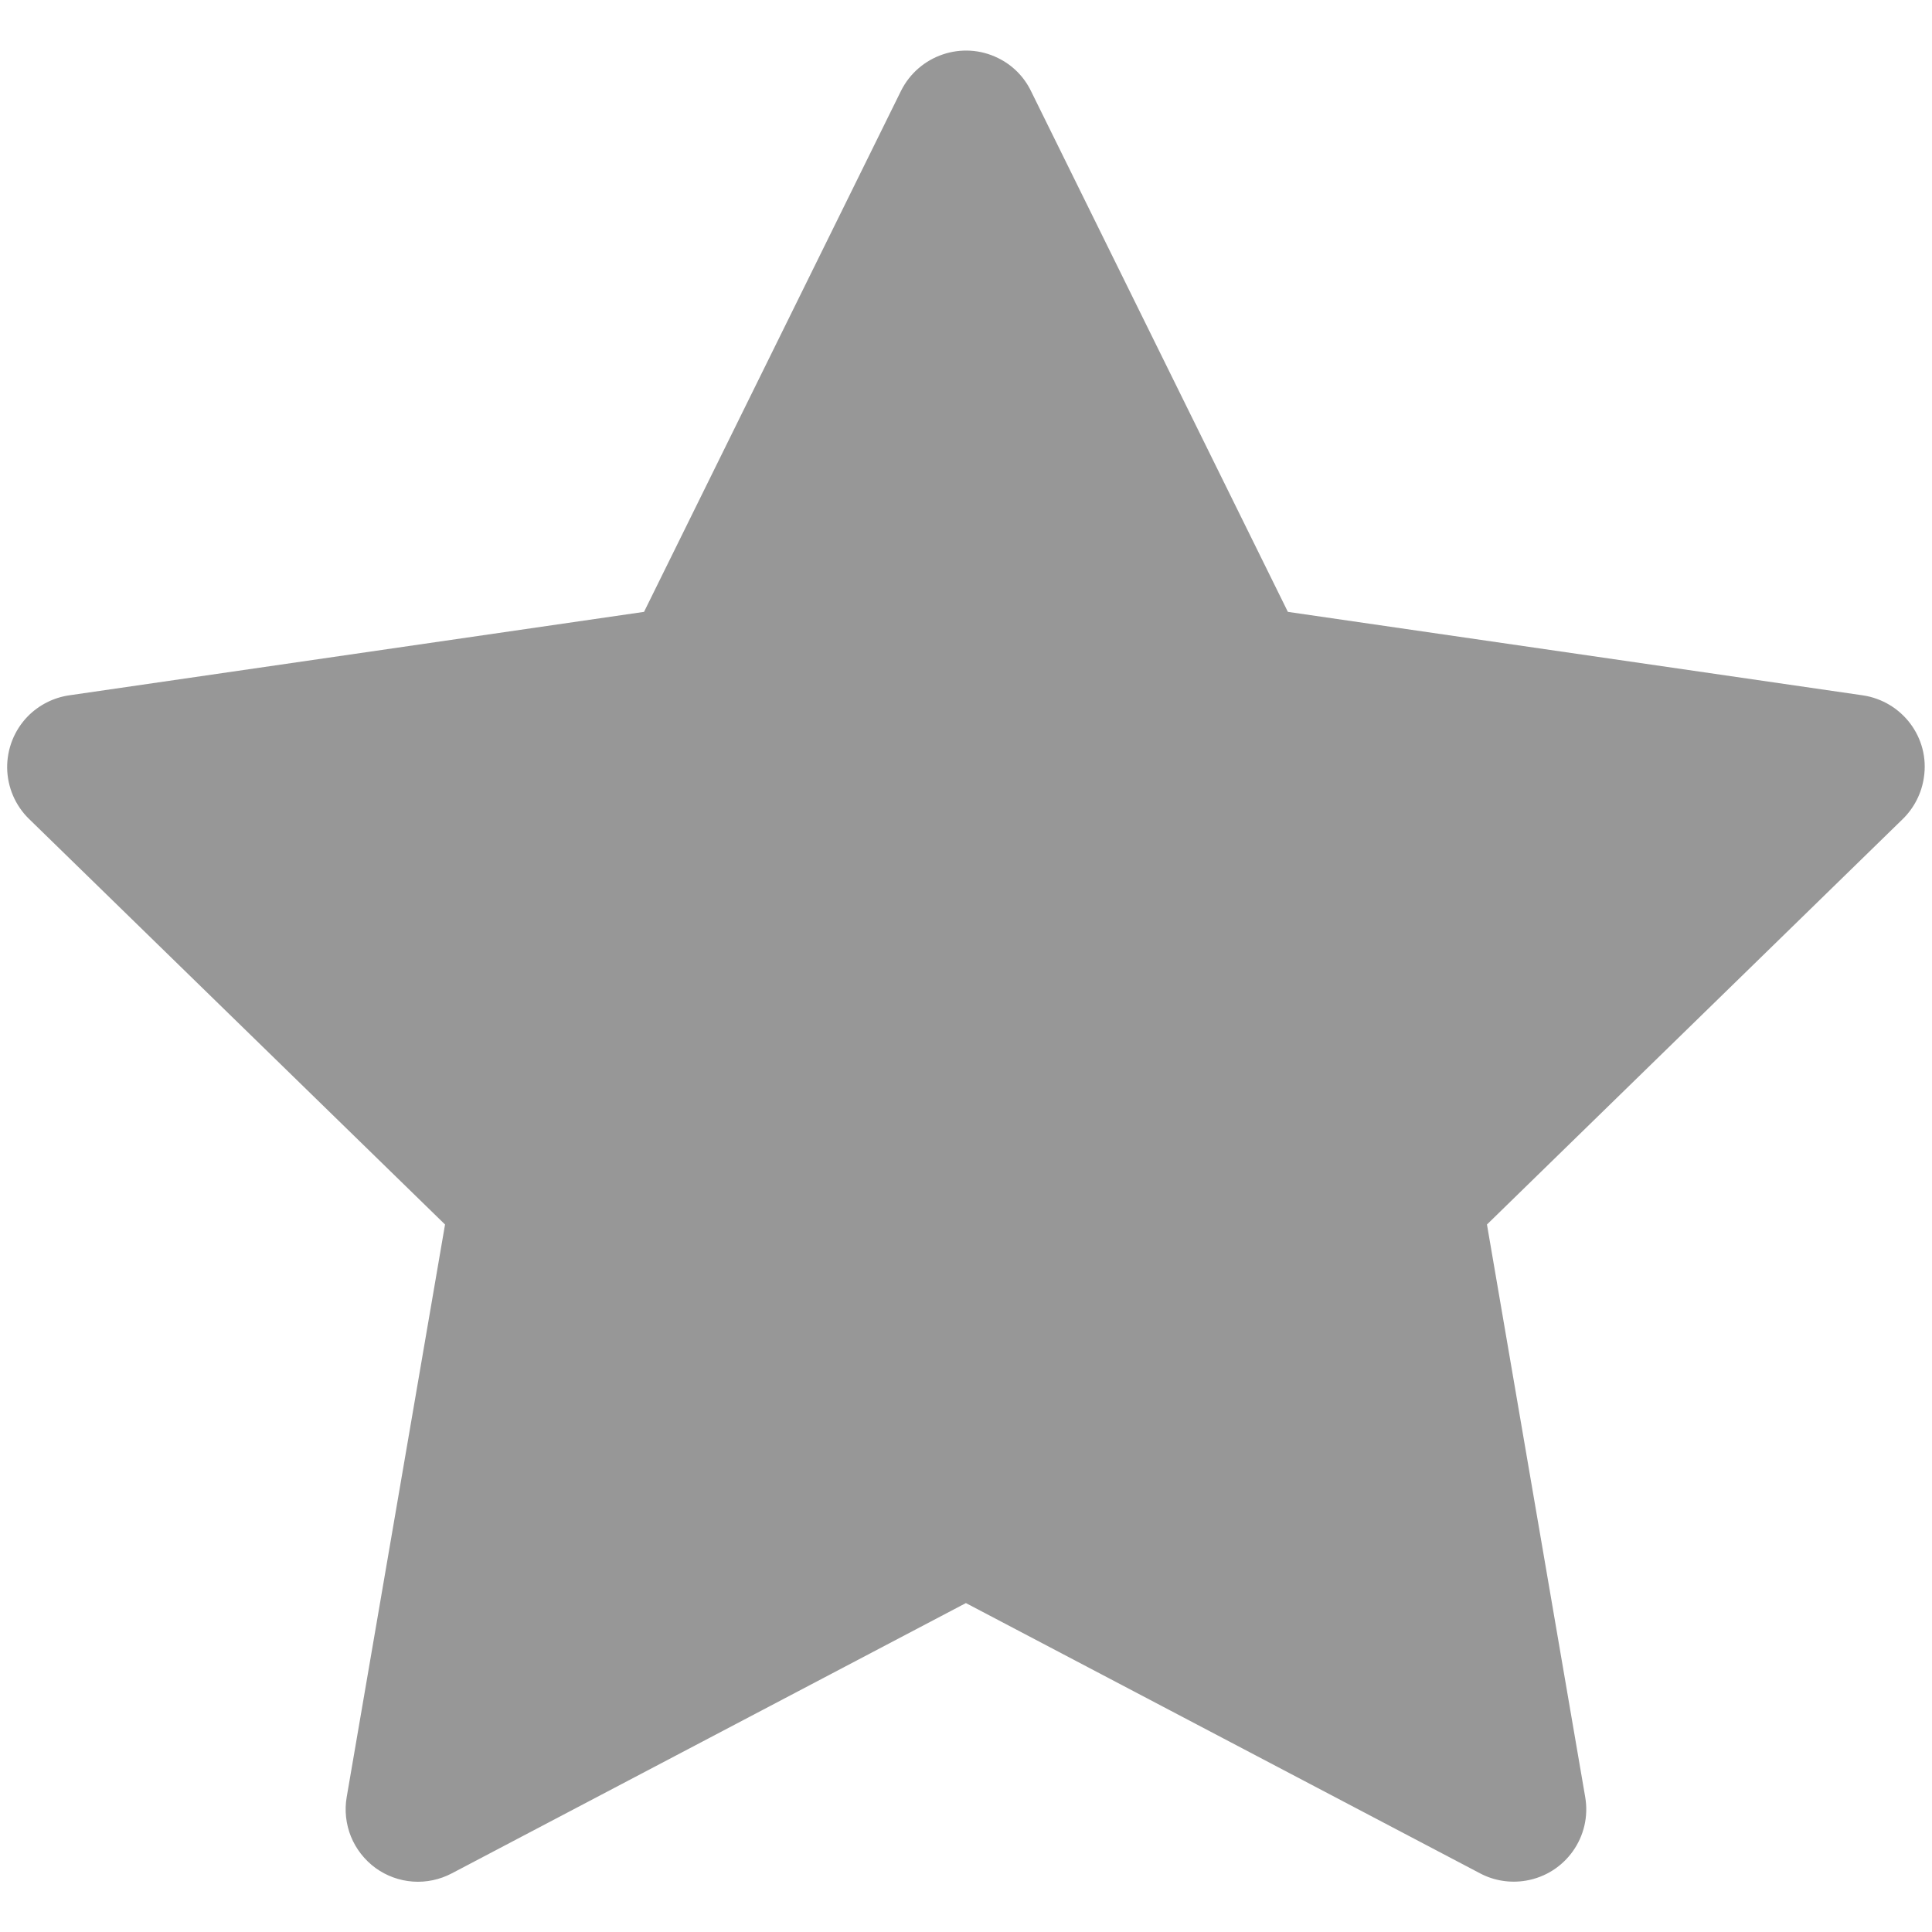
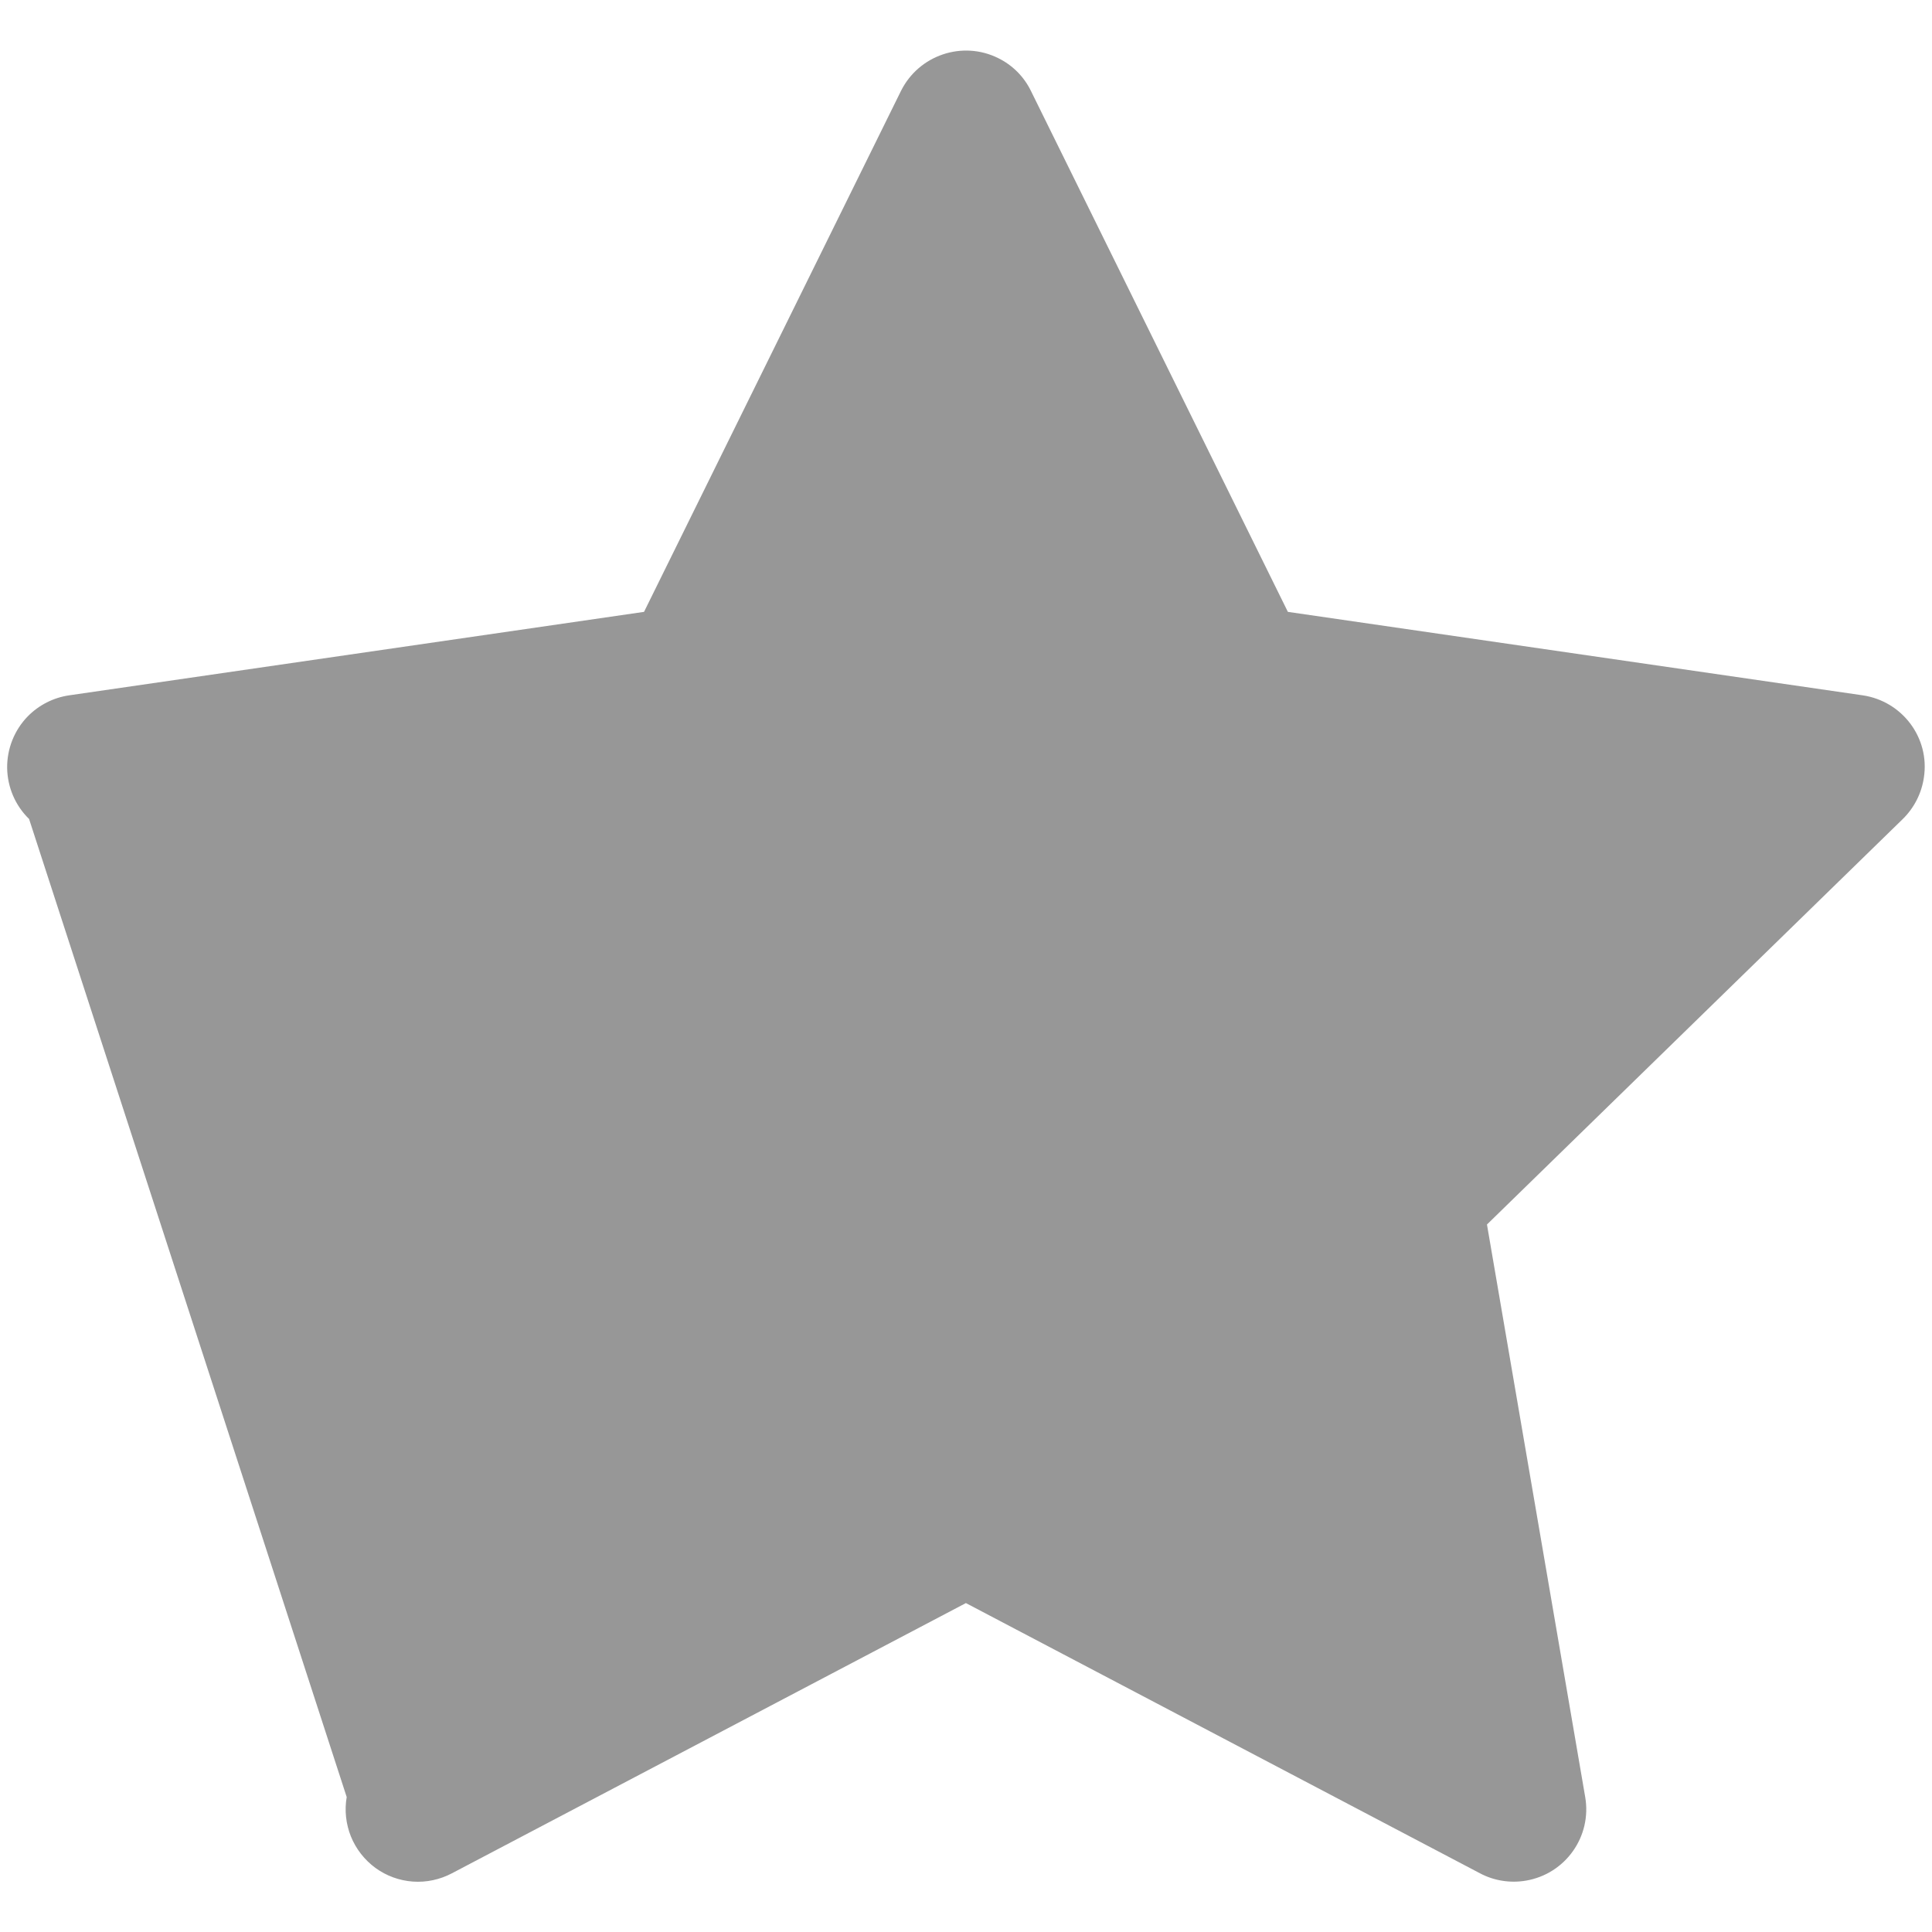
<svg xmlns="http://www.w3.org/2000/svg" width="20" height="20" viewBox="0 0 20 20" fill="none">
-   <path d="M19.283 7.198L13.332 6.334L10.672 0.941C10.6 0.793 10.48 0.673 10.332 0.601C9.962 0.418 9.512 0.57 9.327 0.941L6.667 6.334L0.716 7.198C0.552 7.222 0.402 7.299 0.287 7.416C0.148 7.559 0.072 7.751 0.074 7.95C0.077 8.149 0.158 8.339 0.301 8.478L4.607 12.676L3.589 18.603C3.565 18.741 3.581 18.883 3.633 19.012C3.686 19.142 3.774 19.254 3.887 19.337C4 19.419 4.134 19.468 4.274 19.478C4.414 19.488 4.553 19.458 4.677 19.393L9.999 16.595L15.322 19.393C15.467 19.47 15.636 19.496 15.798 19.468C16.206 19.398 16.48 19.011 16.41 18.603L15.393 12.676L19.698 8.478C19.815 8.363 19.892 8.213 19.916 8.049C19.979 7.639 19.693 7.259 19.283 7.198Z" fill="#979797" />
+   <path d="M19.283 7.198L13.332 6.334L10.672 0.941C10.6 0.793 10.48 0.673 10.332 0.601C9.962 0.418 9.512 0.57 9.327 0.941L6.667 6.334L0.716 7.198C0.552 7.222 0.402 7.299 0.287 7.416C0.148 7.559 0.072 7.751 0.074 7.95C0.077 8.149 0.158 8.339 0.301 8.478L3.589 18.603C3.565 18.741 3.581 18.883 3.633 19.012C3.686 19.142 3.774 19.254 3.887 19.337C4 19.419 4.134 19.468 4.274 19.478C4.414 19.488 4.553 19.458 4.677 19.393L9.999 16.595L15.322 19.393C15.467 19.47 15.636 19.496 15.798 19.468C16.206 19.398 16.48 19.011 16.41 18.603L15.393 12.676L19.698 8.478C19.815 8.363 19.892 8.213 19.916 8.049C19.979 7.639 19.693 7.259 19.283 7.198Z" fill="#979797" />
</svg>